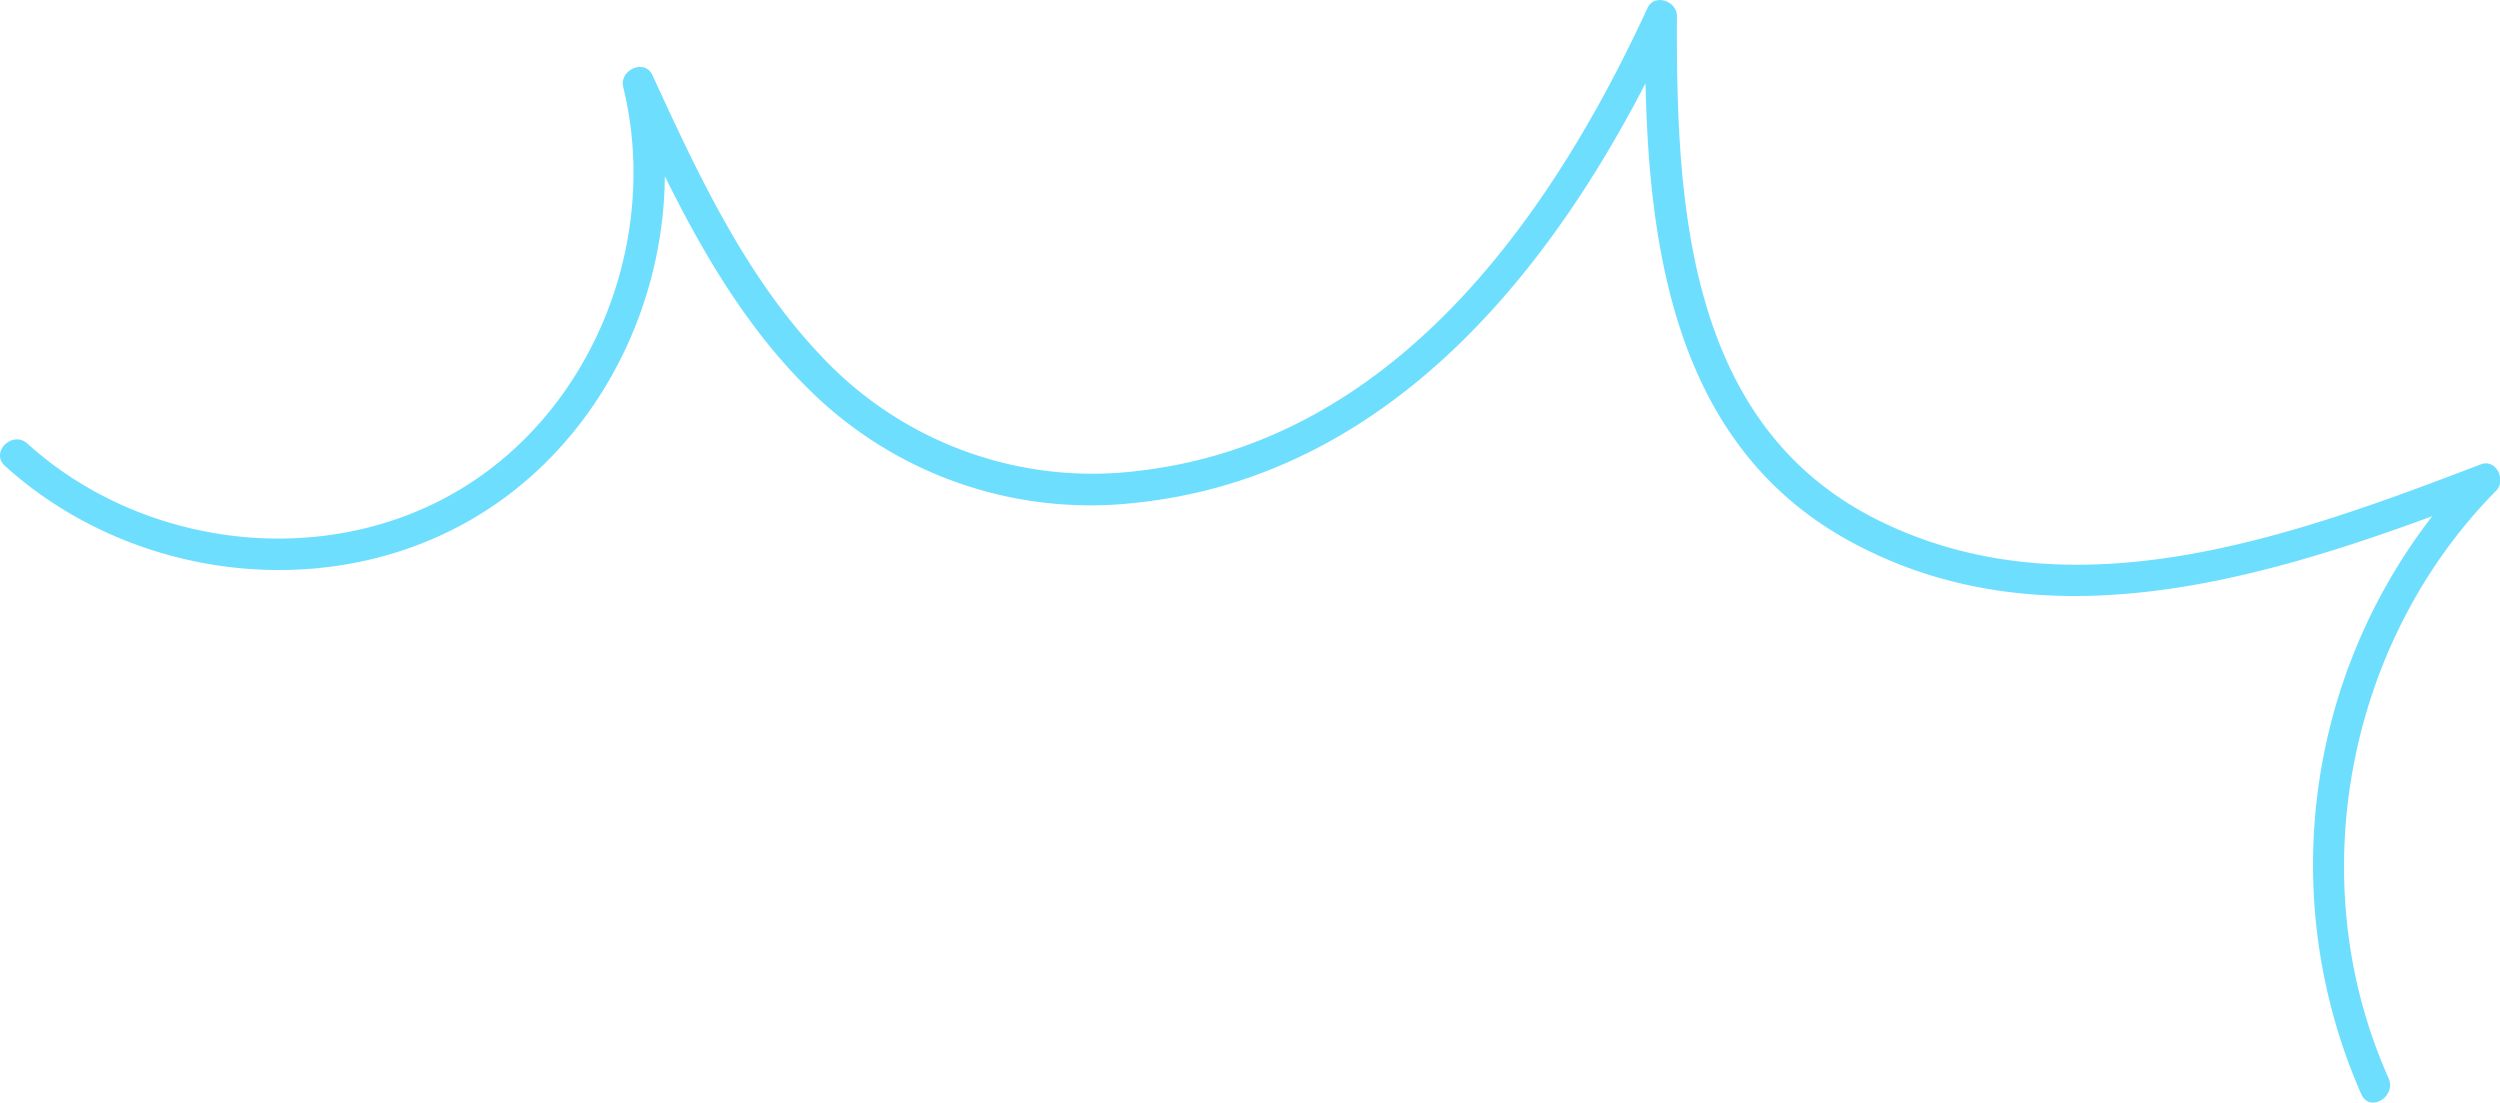
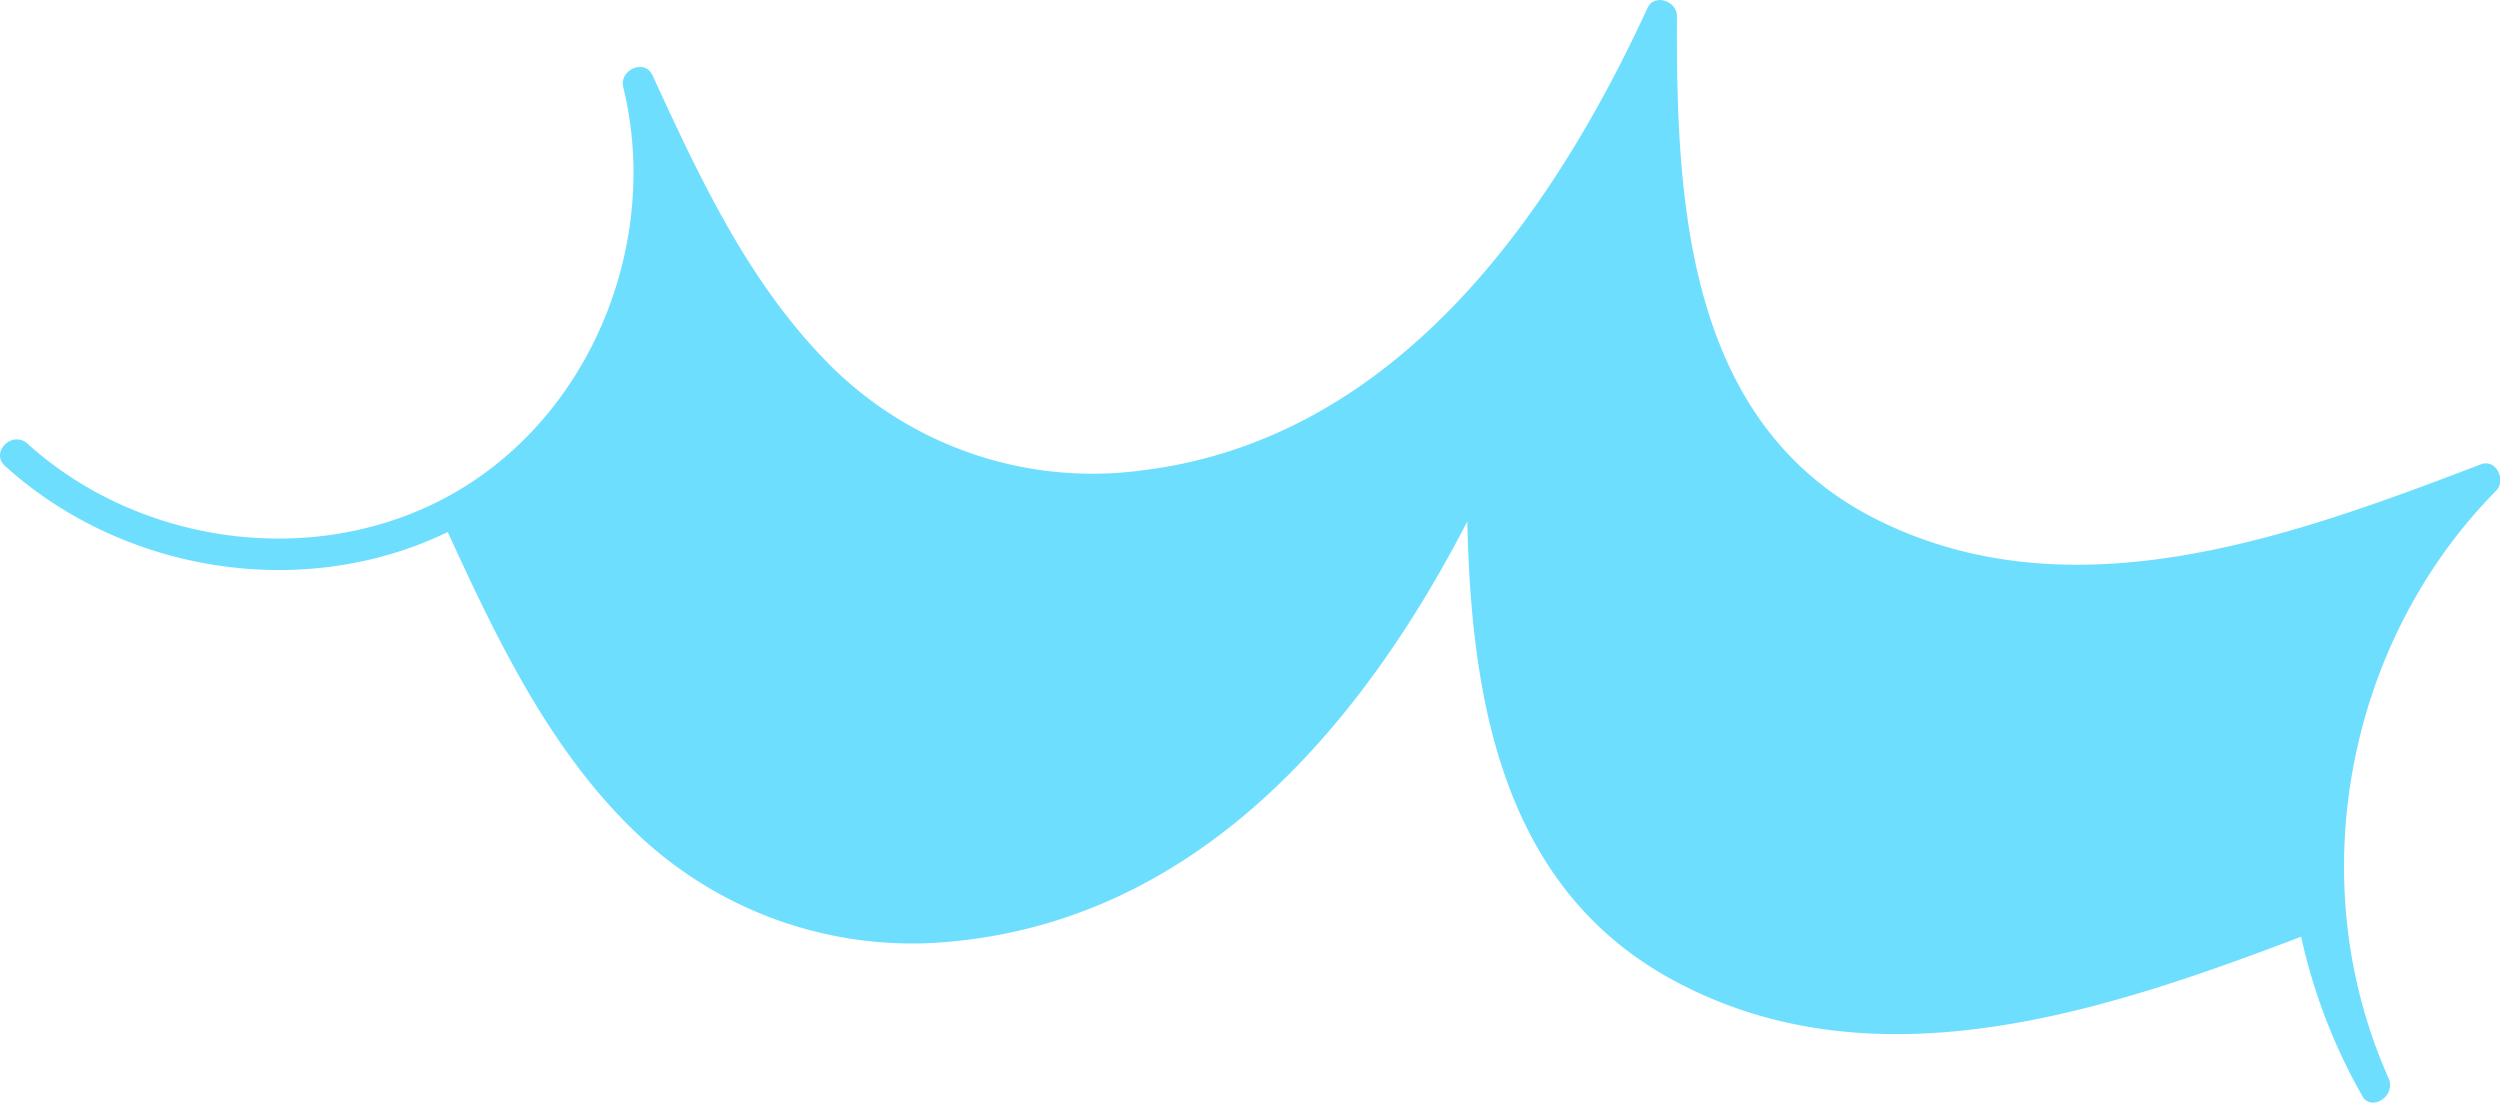
<svg xmlns="http://www.w3.org/2000/svg" viewBox="0 0 284.79 125.61">
  <defs>
    <style>.cls-1{fill:#6edeff;}</style>
  </defs>
  <title>Asset 1</title>
  <g id="Layer_2" data-name="Layer 2">
    <g id="graphics">
-       <path class="cls-1" d="M.57,53.08c14.37,13,36.75,15.86,53.58,5.83S79.08,27.76,74.45,9l-3.29,1.39c5.61,12.21,11.58,24.89,21.39,34.36a45.51,45.51,0,0,0,36.77,12.53c30.32-3.14,49.58-28.84,61.43-54.56l-3.35-.91c-.14,22.19,1.49,47.93,23.36,59.86,23.27,12.7,49.94,3.42,72.77-5.29l-1.75-3A64.84,64.84,0,0,0,269,124.67c.94,2.11,4,.28,3.11-1.82-10-22.32-4.91-49.58,12.24-66.95,1.18-1.2,0-3.68-1.75-3-21.47,8.2-46.45,17.39-68.67,6.35-21.78-10.83-23-36.06-22.9-57.44,0-1.69-2.58-2.58-3.35-.91-11.21,24.32-29.08,49.3-57.78,52.71a42.28,42.28,0,0,1-36.3-13c-8.68-9.09-14.1-20.79-19.29-32.08C73.39,6.65,70.5,8,71,9.94,75.22,27.17,67.73,46.6,52.34,55.8S16.28,62.44,3.12,50.53C1.4,49-1.15,51.52.57,53.08Z" />
+       <path class="cls-1" d="M.57,53.08c14.37,13,36.75,15.86,53.58,5.83l-3.29,1.39c5.61,12.21,11.58,24.89,21.39,34.36a45.51,45.51,0,0,0,36.77,12.53c30.32-3.14,49.58-28.84,61.43-54.56l-3.35-.91c-.14,22.19,1.49,47.93,23.36,59.86,23.27,12.7,49.94,3.42,72.77-5.29l-1.75-3A64.84,64.84,0,0,0,269,124.67c.94,2.11,4,.28,3.11-1.82-10-22.32-4.91-49.58,12.24-66.95,1.18-1.2,0-3.68-1.75-3-21.47,8.2-46.45,17.39-68.67,6.35-21.78-10.83-23-36.06-22.9-57.44,0-1.69-2.58-2.58-3.35-.91-11.21,24.32-29.08,49.3-57.78,52.71a42.28,42.28,0,0,1-36.3-13c-8.68-9.09-14.1-20.79-19.29-32.08C73.39,6.65,70.5,8,71,9.94,75.22,27.17,67.73,46.6,52.34,55.8S16.28,62.44,3.12,50.53C1.4,49-1.15,51.52.57,53.08Z" />
    </g>
  </g>
</svg>